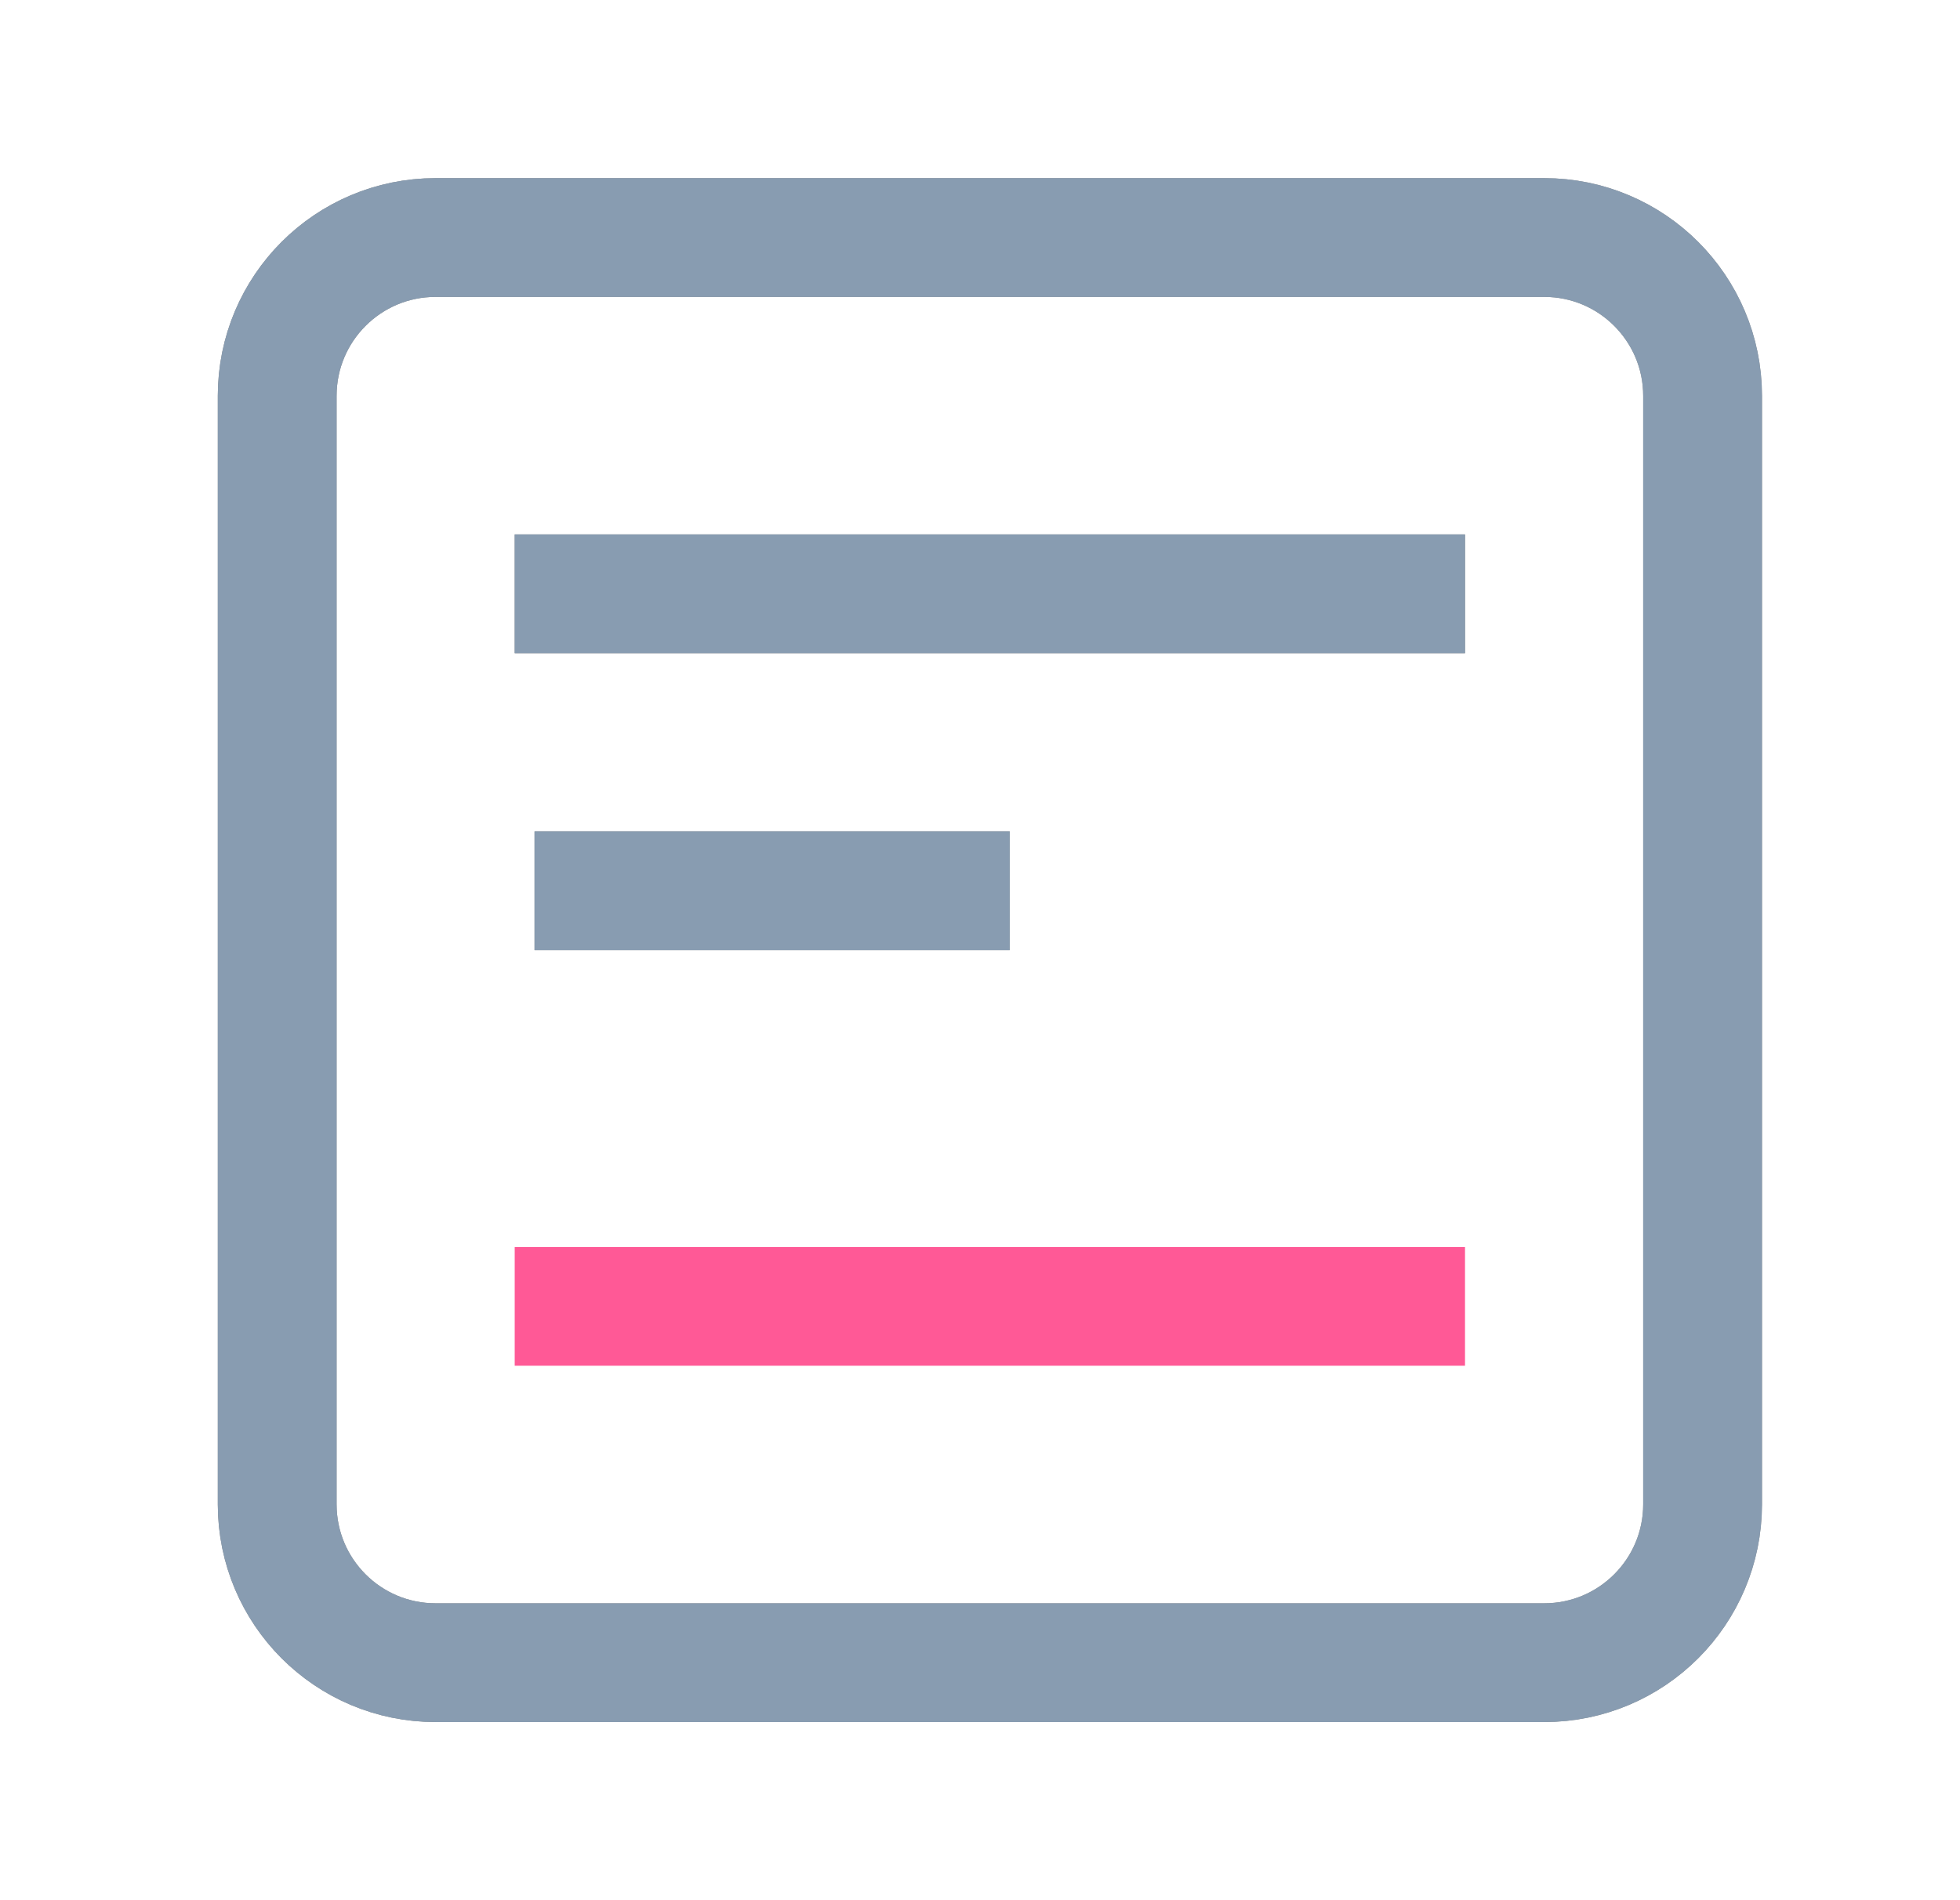
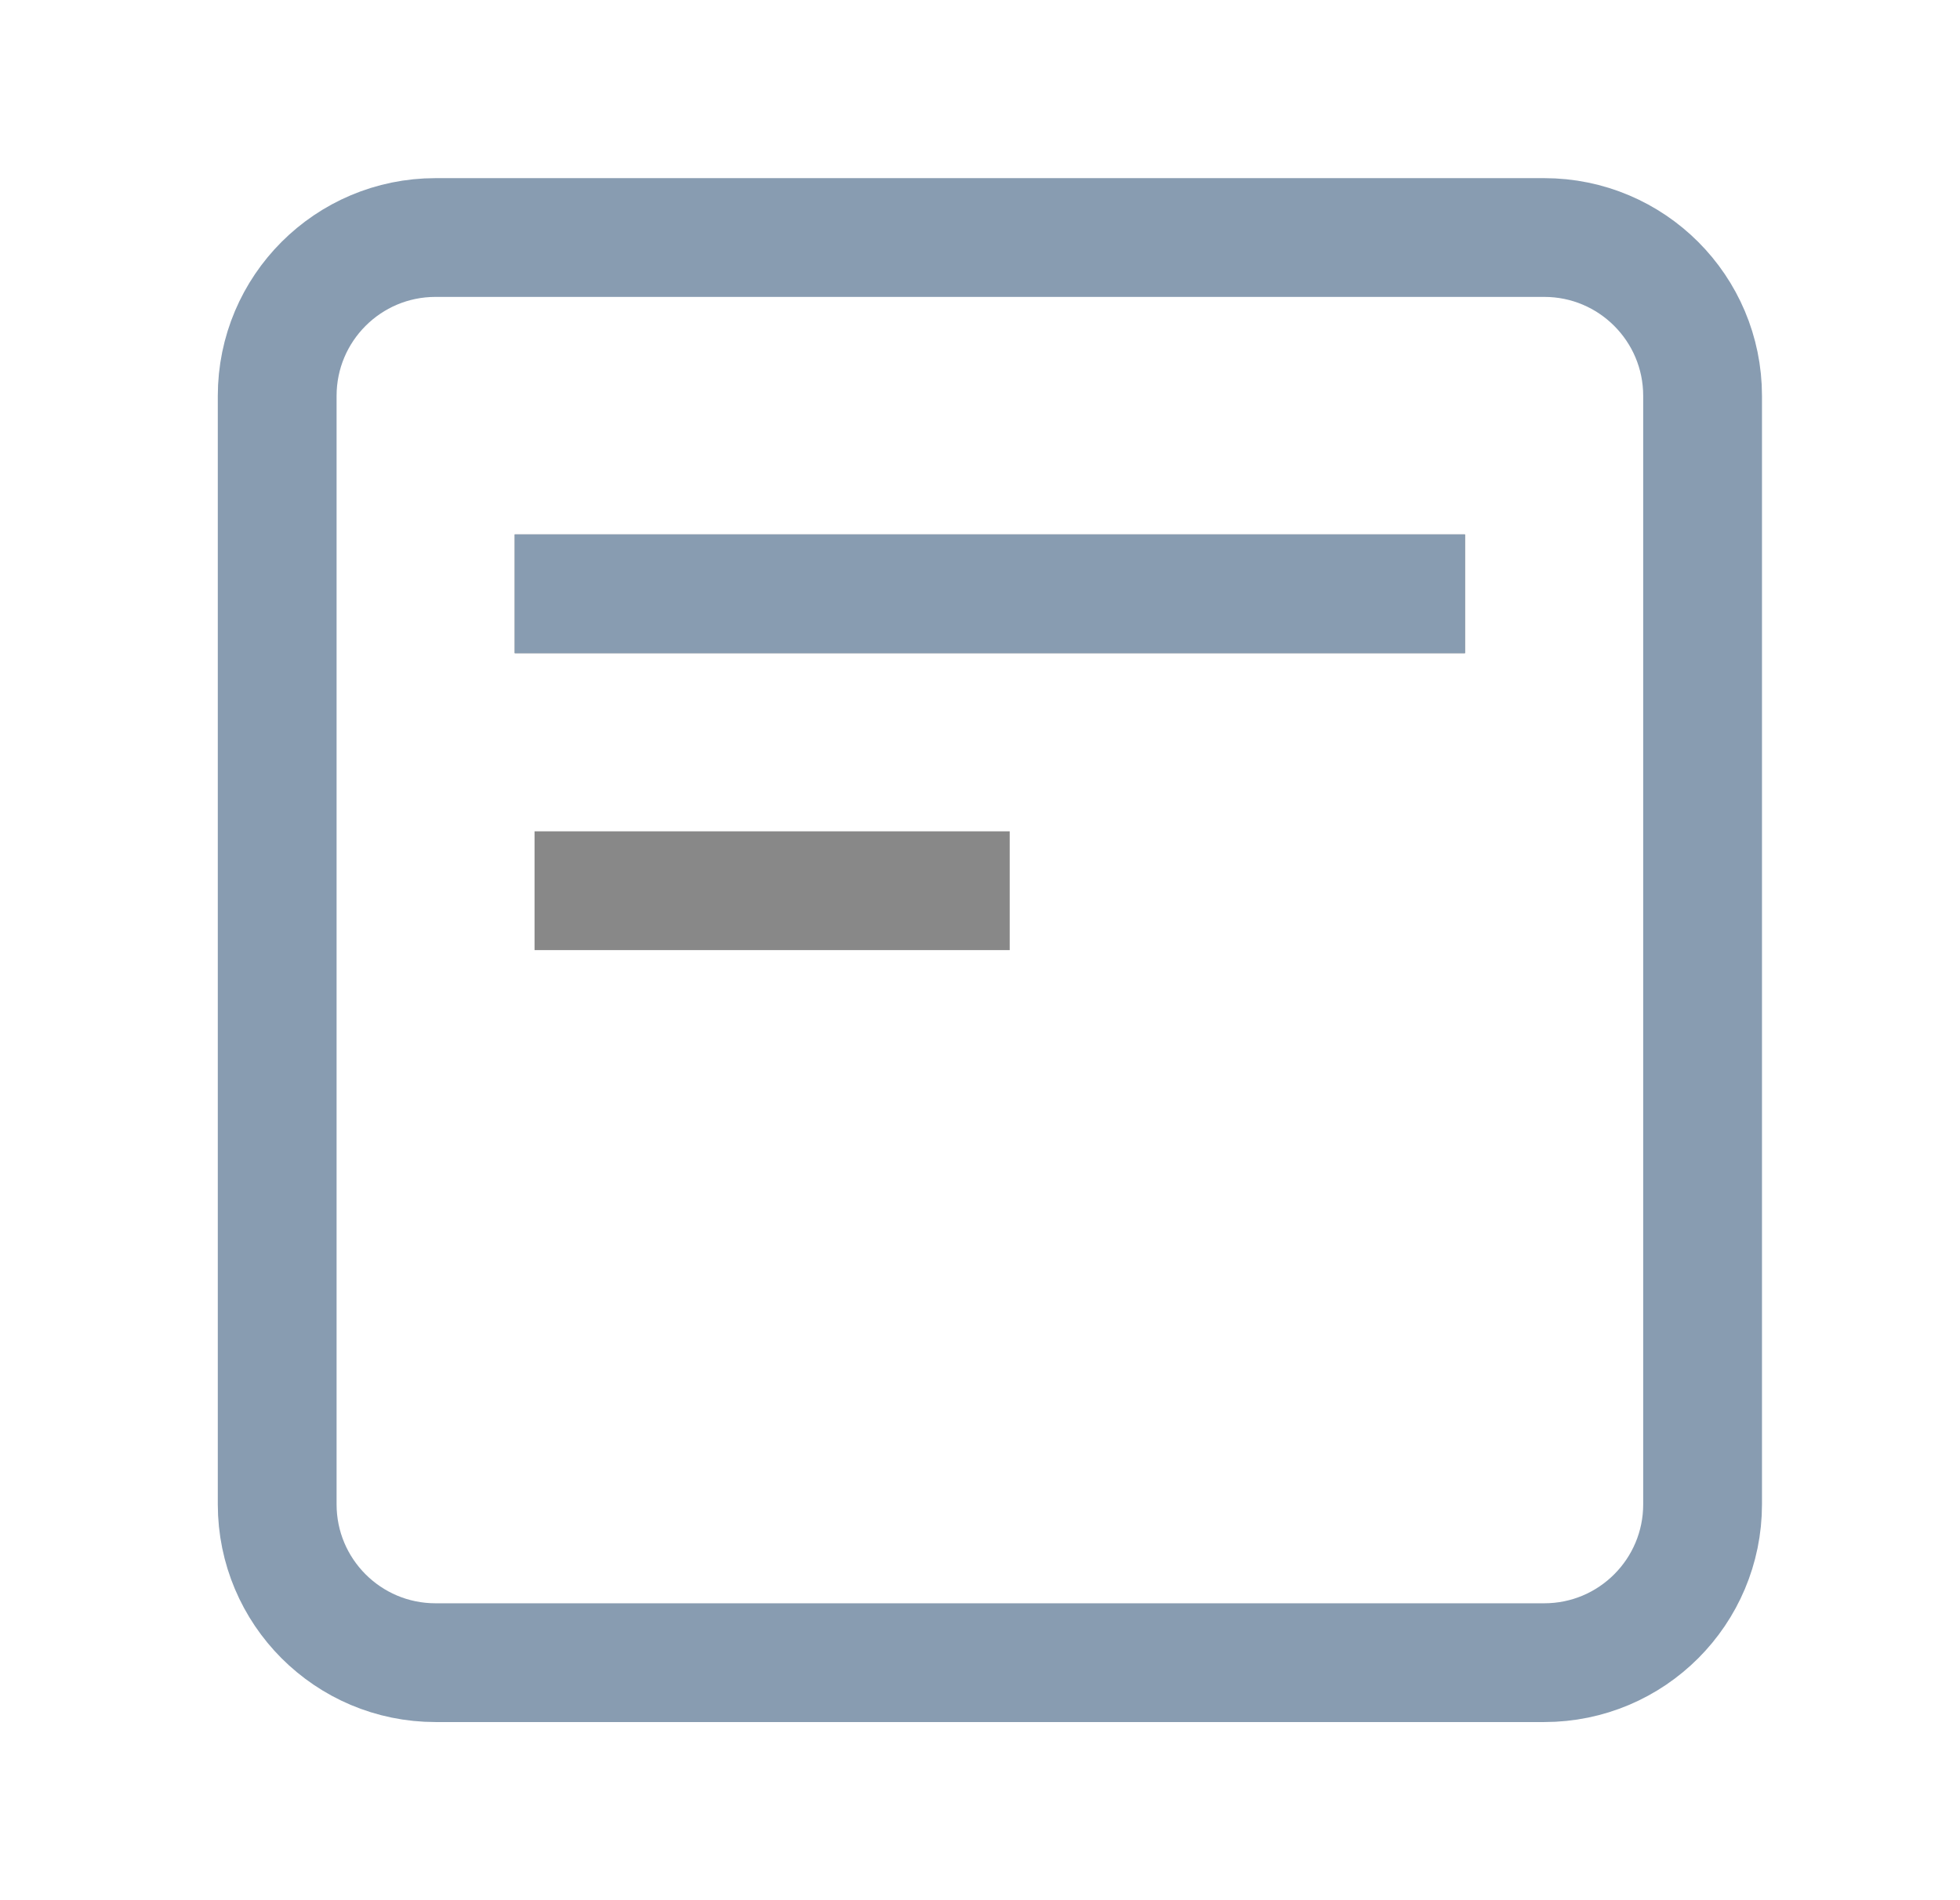
<svg xmlns="http://www.w3.org/2000/svg" width="33" height="32" viewBox="0 0 33 32" fill="none">
-   <path d="M26 4H7.333C5.86 4 4.667 5.194 4.667 6.667V25.333C4.667 26.806 5.86 28 7.333 28H26C27.473 28 28.666 26.806 28.666 25.333V6.667C28.666 5.194 27.473 4 26 4Z" stroke="#888888" stroke-width="2" stroke-linecap="round" stroke-linejoin="round" />
  <path d="M26 4H7.333C5.86 4 4.667 5.194 4.667 6.667V25.333C4.667 26.806 5.86 28 7.333 28H26C27.473 28 28.666 26.806 28.666 25.333V6.667C28.666 5.194 27.473 4 26 4Z" stroke="#889CB1" stroke-width="2" stroke-linecap="round" stroke-linejoin="round" />
-   <path d="M24.666 22L8.666 22" stroke="#FF5996" stroke-width="2" stroke-linejoin="round" />
  <path d="M24.666 10L8.666 10" stroke="#888888" stroke-width="2" stroke-linejoin="round" />
  <path d="M24.666 10L8.666 10" stroke="#889CB1" stroke-width="2" stroke-linejoin="round" />
  <path d="M17 15H9" stroke="#888888" stroke-width="2" stroke-linejoin="round" />
-   <path d="M17 15H9" stroke="#889CB1" stroke-width="2" stroke-linejoin="round" />
</svg>